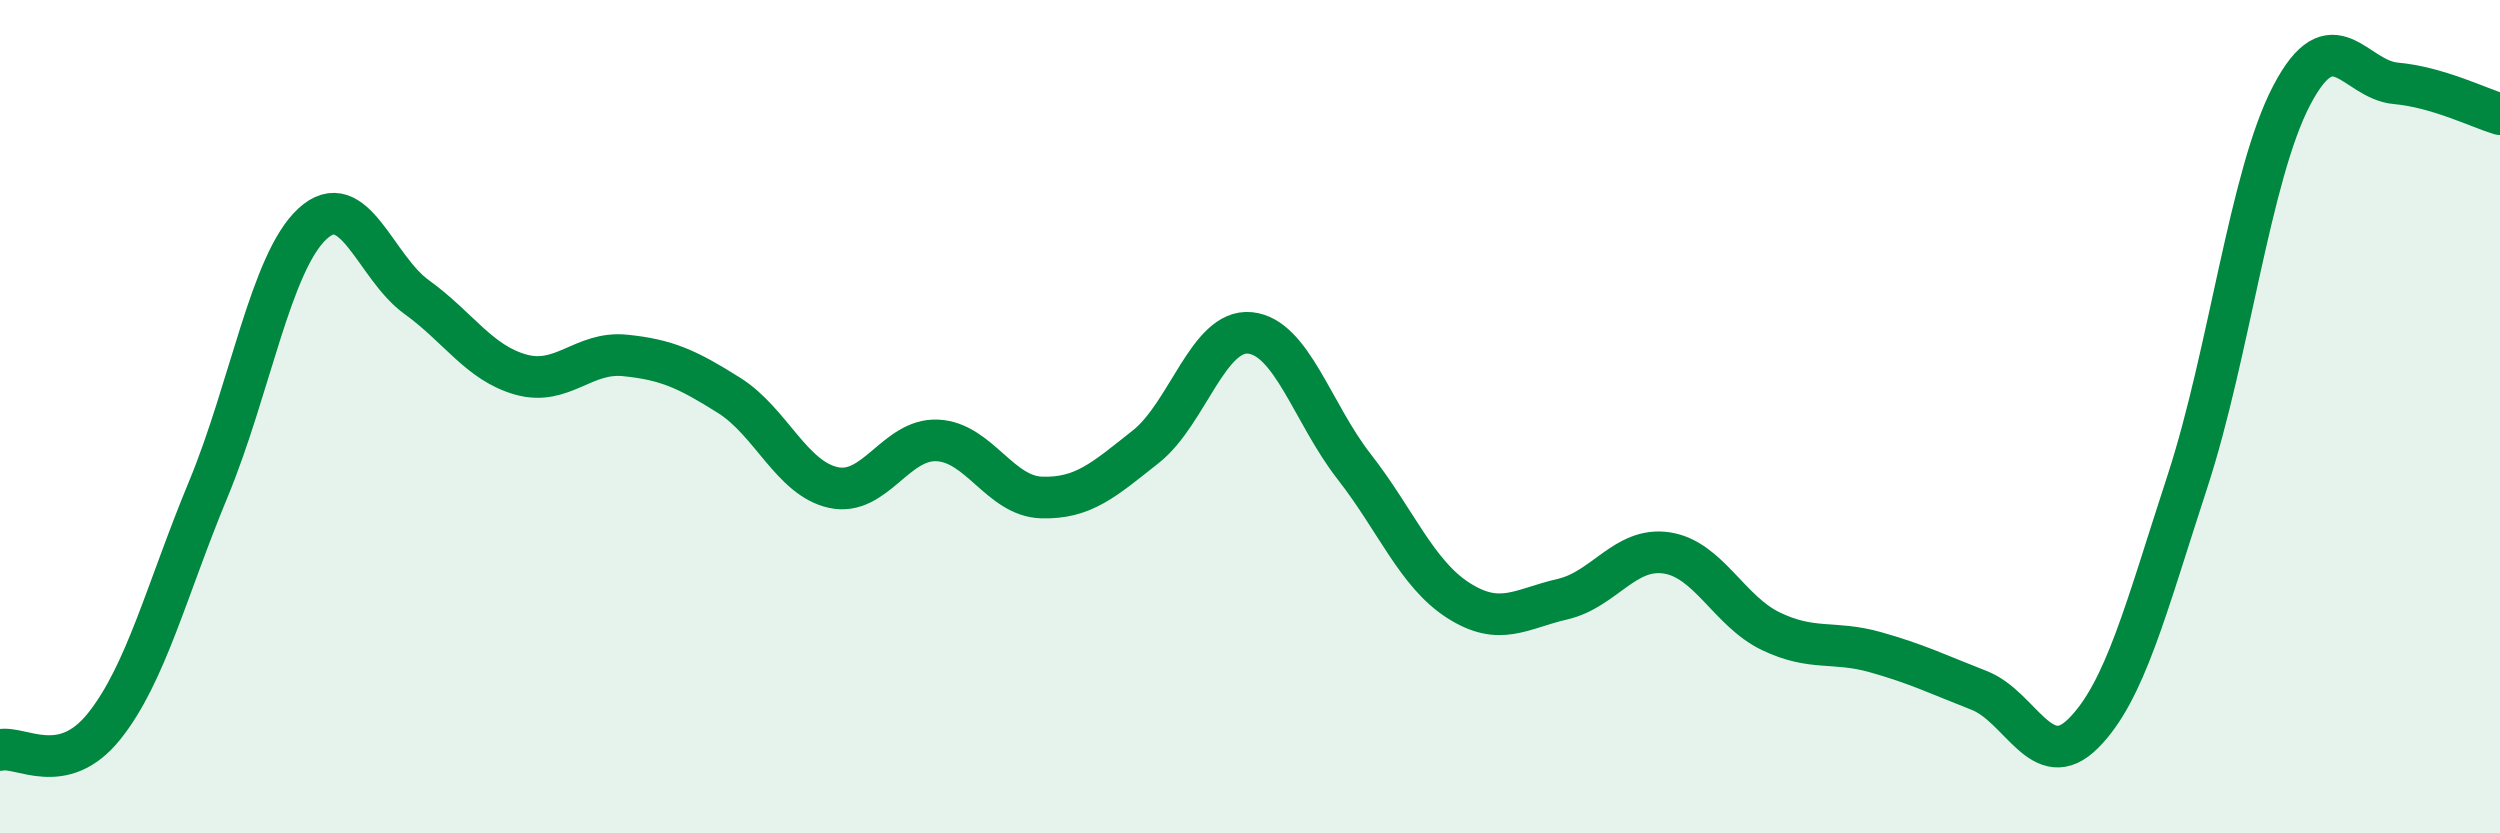
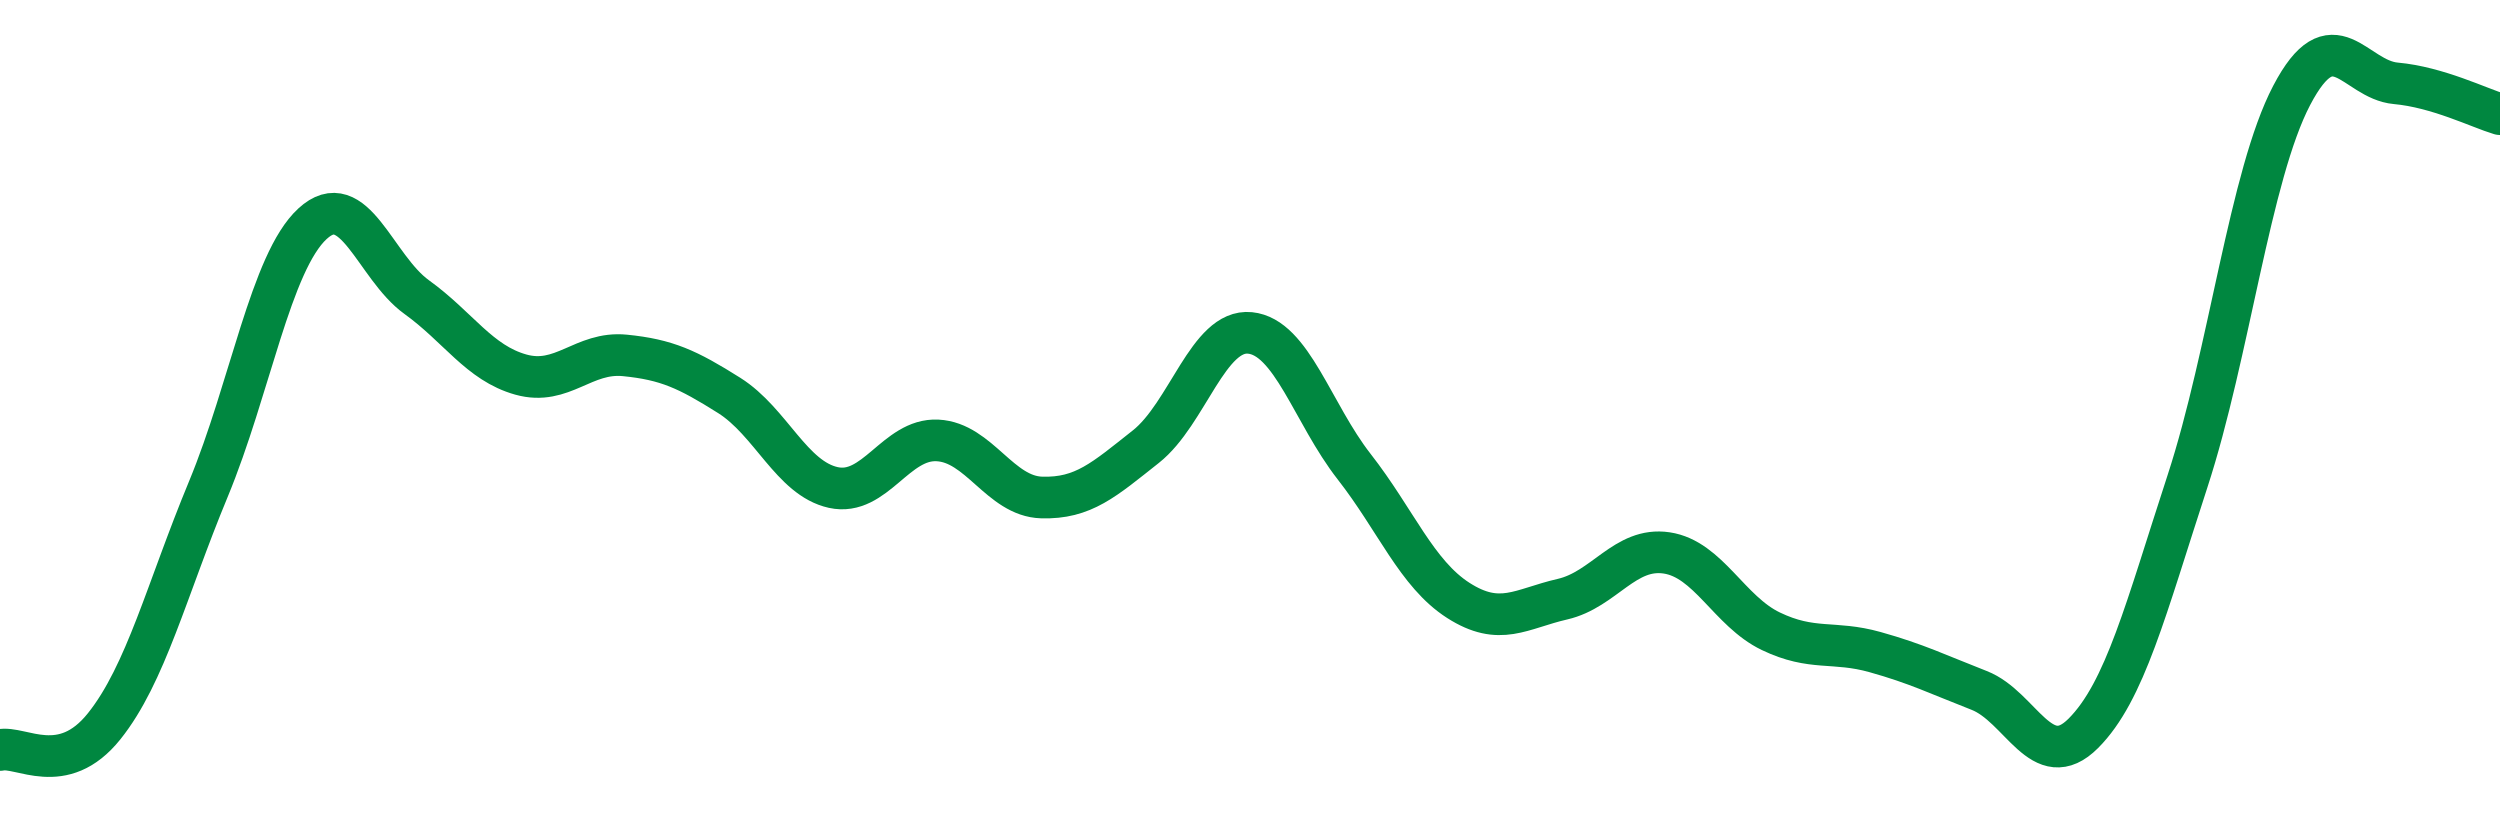
<svg xmlns="http://www.w3.org/2000/svg" width="60" height="20" viewBox="0 0 60 20">
-   <path d="M 0,18 C 0.5,17.89 1.5,18.68 2.5,17.43 C 3.5,16.18 4,14.15 5,11.74 C 6,9.33 6.5,6.29 7.5,5.37 C 8.5,4.45 9,6.41 10,7.13 C 11,7.85 11.5,8.71 12.5,8.99 C 13.5,9.27 14,8.43 15,8.53 C 16,8.63 16.5,8.86 17.5,9.49 C 18.5,10.12 19,11.48 20,11.7 C 21,11.92 21.5,10.52 22.5,10.57 C 23.5,10.62 24,11.91 25,11.94 C 26,11.97 26.5,11.51 27.5,10.72 C 28.5,9.93 29,7.89 30,7.99 C 31,8.09 31.5,9.92 32.5,11.2 C 33.5,12.48 34,13.77 35,14.41 C 36,15.05 36.5,14.61 37.5,14.38 C 38.5,14.15 39,13.12 40,13.27 C 41,13.42 41.5,14.67 42.5,15.15 C 43.5,15.63 44,15.37 45,15.65 C 46,15.93 46.5,16.18 47.5,16.57 C 48.5,16.96 49,18.6 50,17.6 C 51,16.6 51.5,14.61 52.5,11.55 C 53.5,8.49 54,4.2 55,2.29 C 56,0.38 56.5,1.91 57.5,2 C 58.5,2.09 59.5,2.59 60,2.74L60 20L0 20Z" fill="#008740" opacity="0.1" stroke-linecap="round" stroke-linejoin="round" />
  <path d="M 0,18 C 0.5,17.89 1.5,18.68 2.5,17.43 C 3.5,16.18 4,14.15 5,11.74 C 6,9.33 6.5,6.29 7.5,5.37 C 8.5,4.45 9,6.41 10,7.13 C 11,7.85 11.5,8.71 12.5,8.99 C 13.5,9.27 14,8.43 15,8.53 C 16,8.63 16.5,8.86 17.5,9.49 C 18.5,10.12 19,11.48 20,11.7 C 21,11.92 21.5,10.52 22.5,10.57 C 23.5,10.62 24,11.91 25,11.94 C 26,11.97 26.5,11.51 27.5,10.72 C 28.5,9.93 29,7.89 30,7.99 C 31,8.09 31.5,9.92 32.5,11.2 C 33.5,12.48 34,13.77 35,14.41 C 36,15.05 36.5,14.61 37.5,14.38 C 38.5,14.15 39,13.12 40,13.27 C 41,13.42 41.5,14.67 42.5,15.15 C 43.5,15.63 44,15.37 45,15.65 C 46,15.93 46.5,16.18 47.5,16.57 C 48.5,16.96 49,18.6 50,17.6 C 51,16.6 51.5,14.61 52.5,11.55 C 53.5,8.49 54,4.2 55,2.29 C 56,0.38 56.5,1.91 57.5,2 C 58.5,2.09 59.5,2.59 60,2.74" stroke="#008740" stroke-width="1" fill="none" stroke-linecap="round" stroke-linejoin="round" />
</svg>